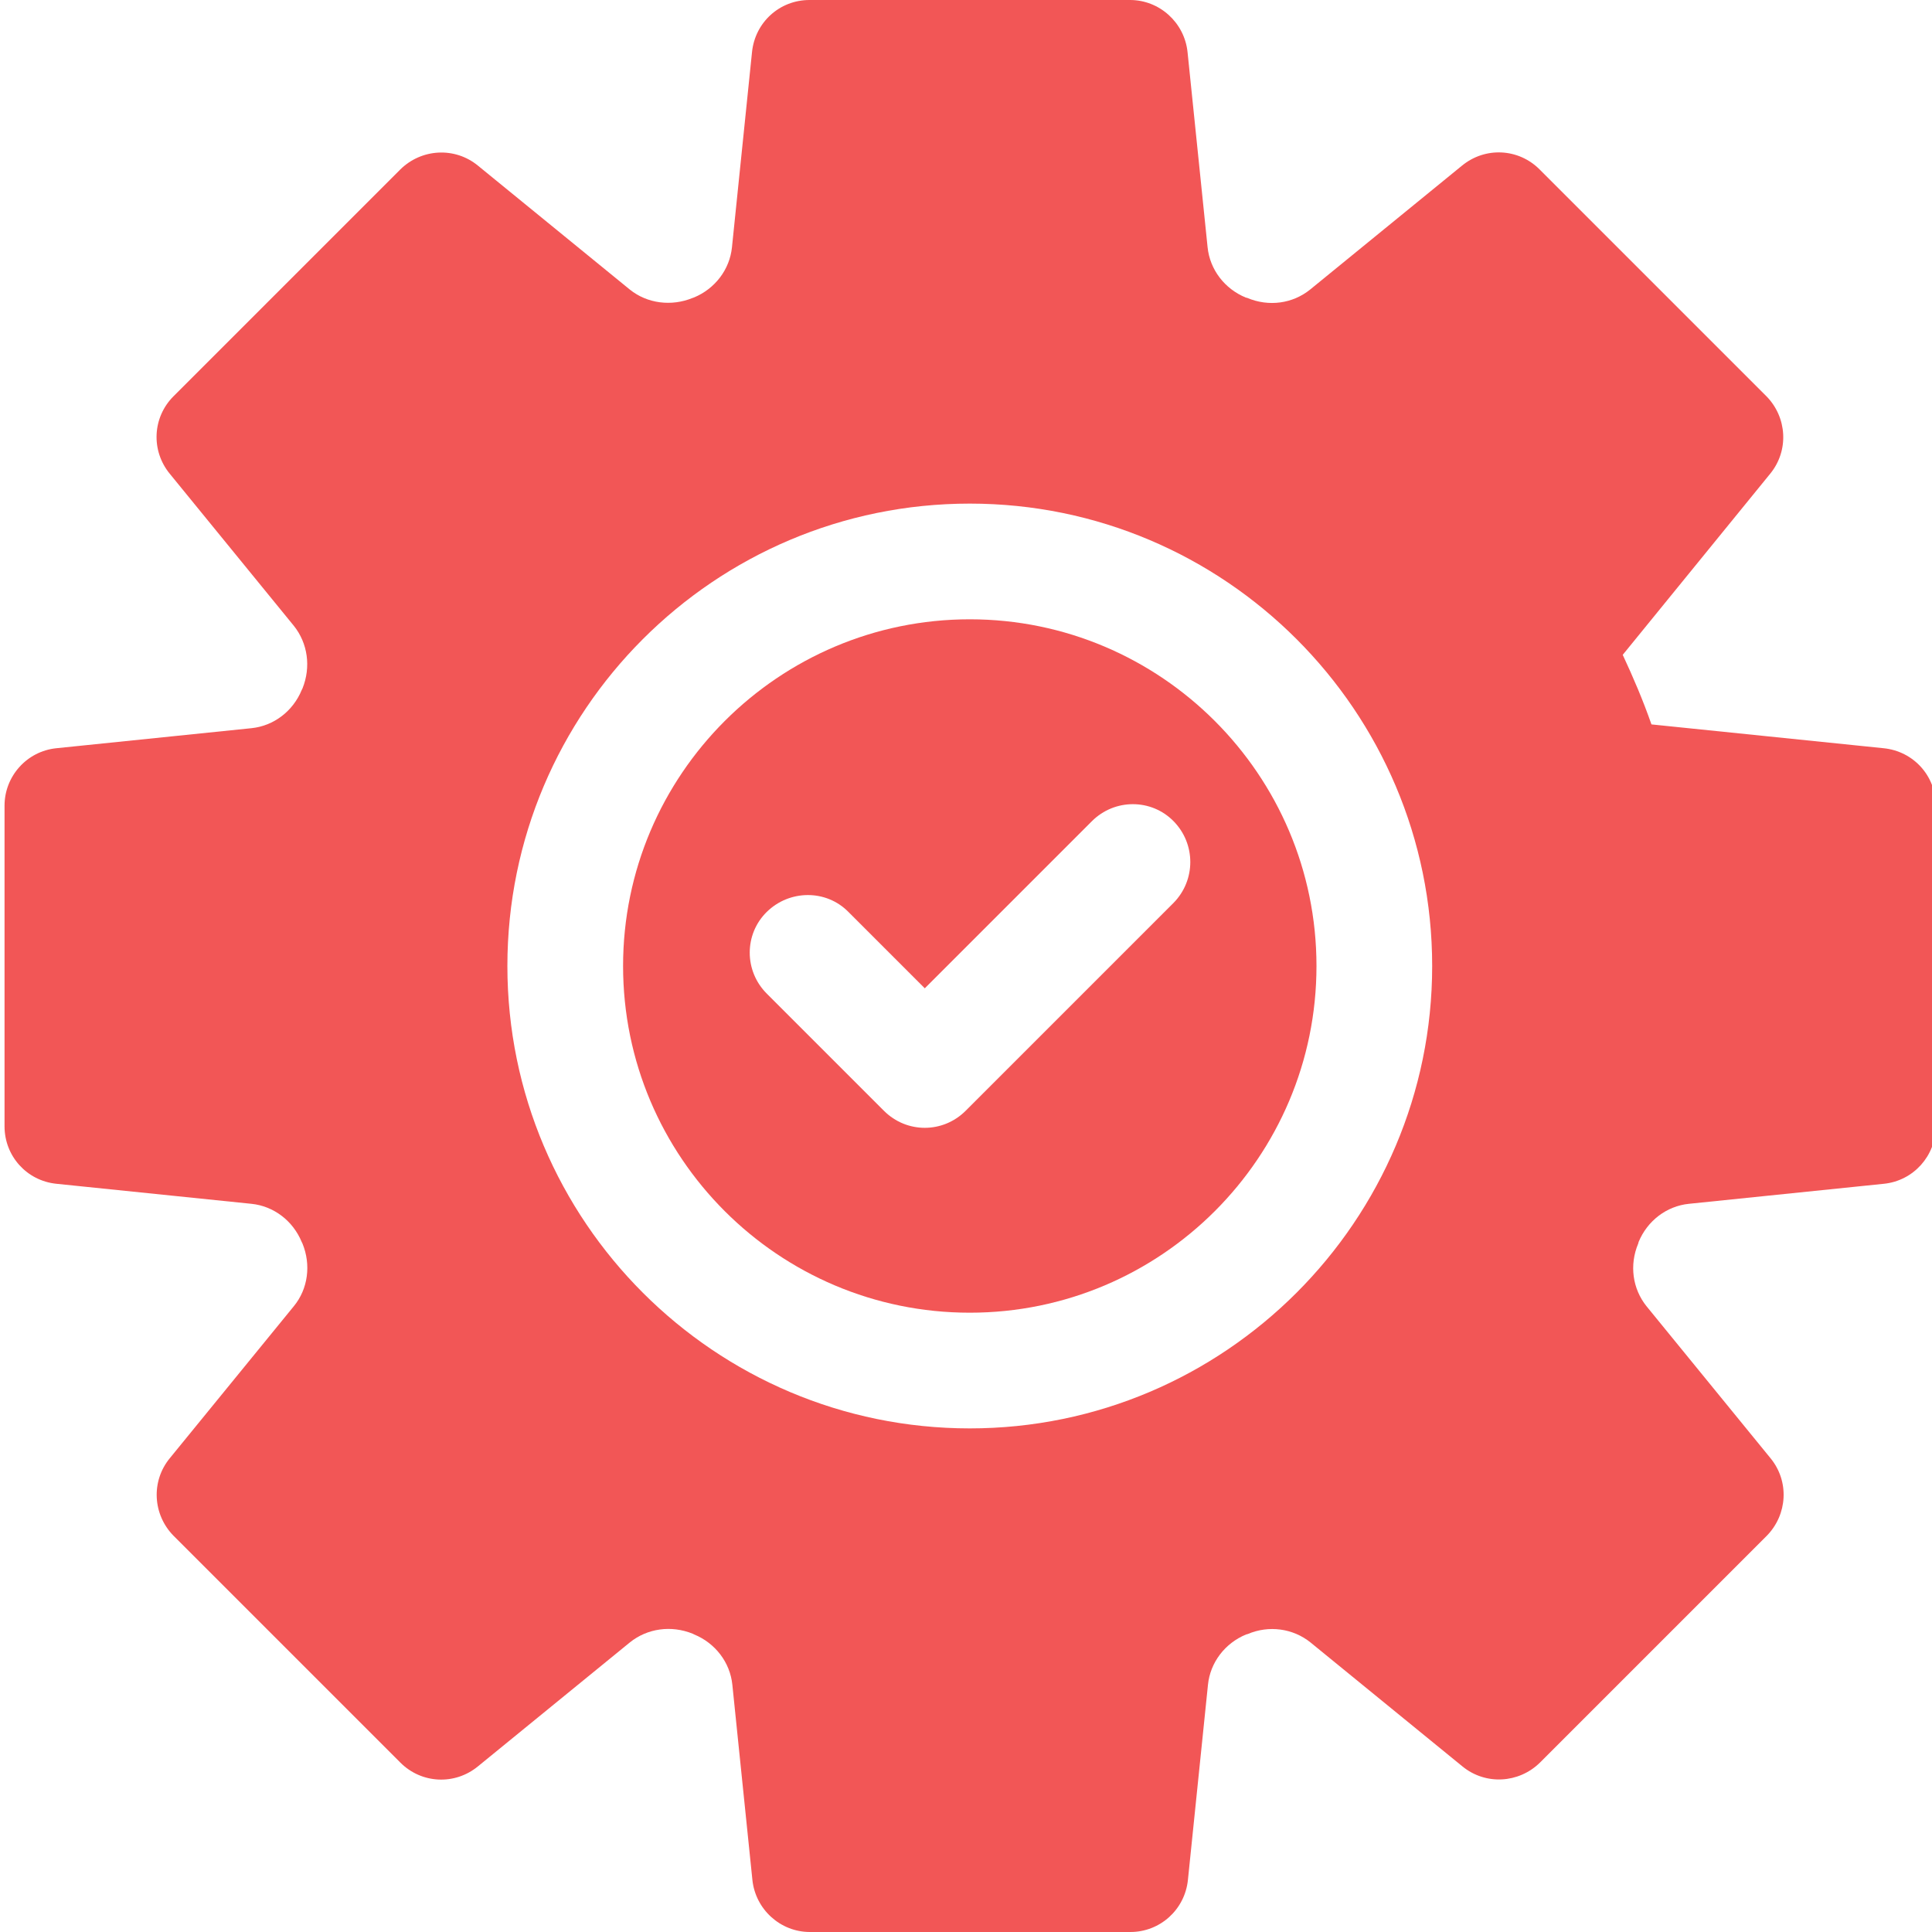
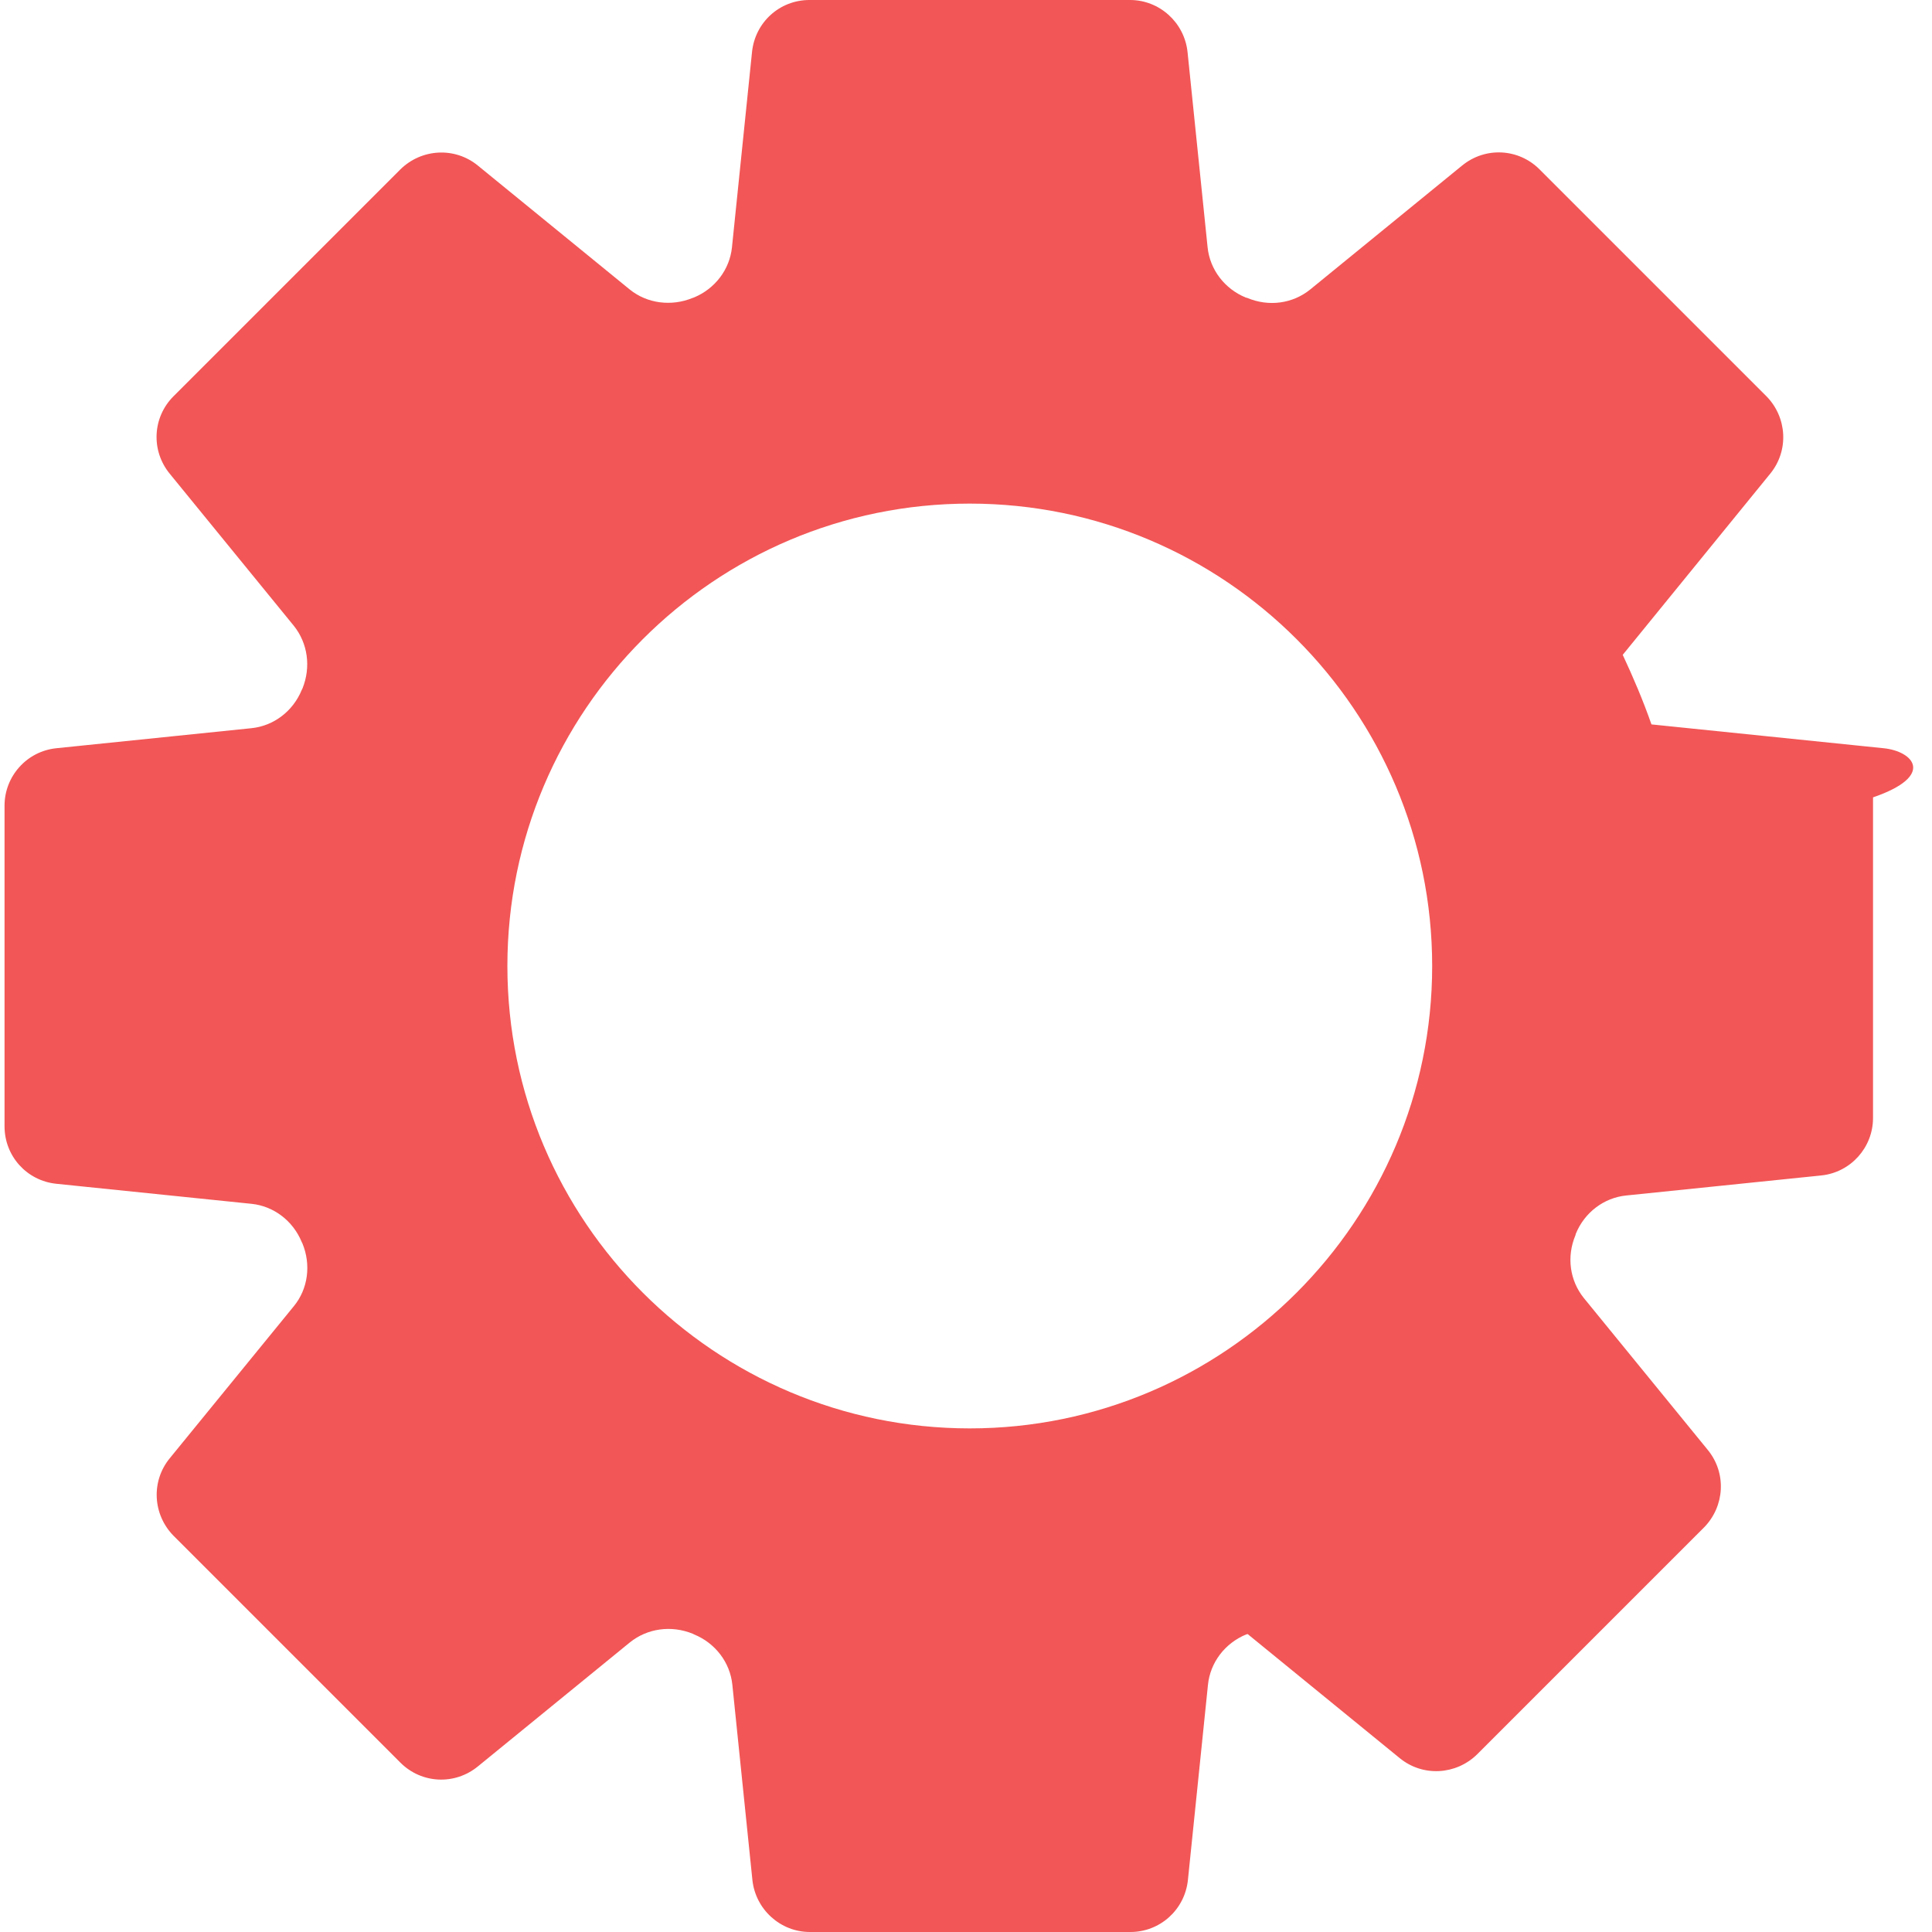
<svg xmlns="http://www.w3.org/2000/svg" version="1.1" id="Layer_1" x="0px" y="0px" viewBox="-50 141 511 511" style="enable-background:new -50 141 511 511;" xml:space="preserve">
  <style type="text/css">
	.st0{fill:#F25656;}
</style>
-   <path class="st0" d="M448.2,338.9l-61.4-6.3c-2.2-6.3-4.8-12.4-7.6-18.4l39-47.9c5-6.1,4.5-14.9-1-20.5l-60-60  c-5.6-5.6-14.4-6-20.5-1l-40.2,32.8c-4.6,3.7-10.9,4.6-16.6,2.2l-0.4-0.1c-5.6-2.3-9.5-7.4-10.1-13.3l-5.3-51.6  c-0.8-7.8-7.4-13.8-15.2-13.8h-84.8c-7.9,0-14.4,5.9-15.2,13.8l-5.3,51.6c-0.6,5.9-4.5,11-10.1,13.3l-0.3,0.1  c-5.6,2.3-12,1.5-16.6-2.2l-40.2-32.8c-6.1-5-14.9-4.5-20.5,1l-60,60c-5.6,5.6-6,14.4-1,20.5l32.8,40.2c3.7,4.6,4.6,10.9,2.3,16.6  l-0.2,0.4c-2.3,5.6-7.4,9.5-13.3,10.1l-51.6,5.3c-7.8,0.8-13.7,7.4-13.7,15.2v84.8c0,7.9,5.9,14.4,13.7,15.2l51.6,5.3  c5.9,0.6,11,4.5,13.3,10.1l0.2,0.4c2.3,5.6,1.5,12-2.3,16.6l-32.8,40.2c-5,6.1-4.5,14.9,1,20.5l60,60c5.6,5.6,14.4,6,20.5,1  l40.2-32.8c4.6-3.7,10.9-4.6,16.6-2.3l0.4,0.2c5.6,2.3,9.5,7.4,10.1,13.3l5.3,51.6c0.8,7.8,7.4,13.8,15.2,13.8h84.8  c7.8,0,14.4-5.9,15.2-13.8l5.3-51.6c0.6-5.9,4.5-11,10.1-13.3l0.4-0.1c5.6-2.4,12-1.5,16.6,2.2l40.2,32.8c6.1,5,14.9,4.5,20.5-1  l60-60c5.5-5.6,6-14.4,1-20.5l-32.8-40.2c-3.7-4.6-4.6-10.9-2.2-16.6l0.1-0.4c2.3-5.6,7.4-9.5,13.3-10.1l51.6-5.3  c7.8-0.8,13.7-7.4,13.7-15.2v-84.8C462,346.2,456.1,339.7,448.2,338.9z M206.5,518.8c-67.4,0-122.3-54.8-122.3-122.3  s54.8-122.3,122.3-122.3s122.3,54.9,122.3,122.3S273.9,518.8,206.5,518.8z" />
-   <path class="st0" d="M206.5,304.8c-50.5,0-91.7,41.1-91.7,91.7s41.1,91.7,91.7,91.7s91.7-41.1,91.7-91.7S257,304.8,206.5,304.8z   M260.4,379.8l-55,55c-3,3-6.9,4.5-10.8,4.5c-3.9,0-7.8-1.5-10.8-4.5l-31-31c-6-6-6-15.7,0-21.6s15.7-6,21.6,0l20.2,20.2l44.2-44.2  c6-6,15.7-6,21.6,0S266.3,373.8,260.4,379.8z" />
+   <path class="st0" d="M448.2,338.9l-61.4-6.3c-2.2-6.3-4.8-12.4-7.6-18.4l39-47.9c5-6.1,4.5-14.9-1-20.5l-60-60  c-5.6-5.6-14.4-6-20.5-1l-40.2,32.8c-4.6,3.7-10.9,4.6-16.6,2.2l-0.4-0.1c-5.6-2.3-9.5-7.4-10.1-13.3l-5.3-51.6  c-0.8-7.8-7.4-13.8-15.2-13.8h-84.8c-7.9,0-14.4,5.9-15.2,13.8l-5.3,51.6c-0.6,5.9-4.5,11-10.1,13.3l-0.3,0.1  c-5.6,2.3-12,1.5-16.6-2.2l-40.2-32.8c-6.1-5-14.9-4.5-20.5,1l-60,60c-5.6,5.6-6,14.4-1,20.5l32.8,40.2c3.7,4.6,4.6,10.9,2.3,16.6  l-0.2,0.4c-2.3,5.6-7.4,9.5-13.3,10.1l-51.6,5.3c-7.8,0.8-13.7,7.4-13.7,15.2v84.8c0,7.9,5.9,14.4,13.7,15.2l51.6,5.3  c5.9,0.6,11,4.5,13.3,10.1l0.2,0.4c2.3,5.6,1.5,12-2.3,16.6l-32.8,40.2c-5,6.1-4.5,14.9,1,20.5l60,60c5.6,5.6,14.4,6,20.5,1  l40.2-32.8c4.6-3.7,10.9-4.6,16.6-2.3l0.4,0.2c5.6,2.3,9.5,7.4,10.1,13.3l5.3,51.6c0.8,7.8,7.4,13.8,15.2,13.8h84.8  c7.8,0,14.4-5.9,15.2-13.8l5.3-51.6c0.6-5.9,4.5-11,10.1-13.3l0.4-0.1l40.2,32.8c6.1,5,14.9,4.5,20.5-1  l60-60c5.5-5.6,6-14.4,1-20.5l-32.8-40.2c-3.7-4.6-4.6-10.9-2.2-16.6l0.1-0.4c2.3-5.6,7.4-9.5,13.3-10.1l51.6-5.3  c7.8-0.8,13.7-7.4,13.7-15.2v-84.8C462,346.2,456.1,339.7,448.2,338.9z M206.5,518.8c-67.4,0-122.3-54.8-122.3-122.3  s54.8-122.3,122.3-122.3s122.3,54.9,122.3,122.3S273.9,518.8,206.5,518.8z" />
</svg>